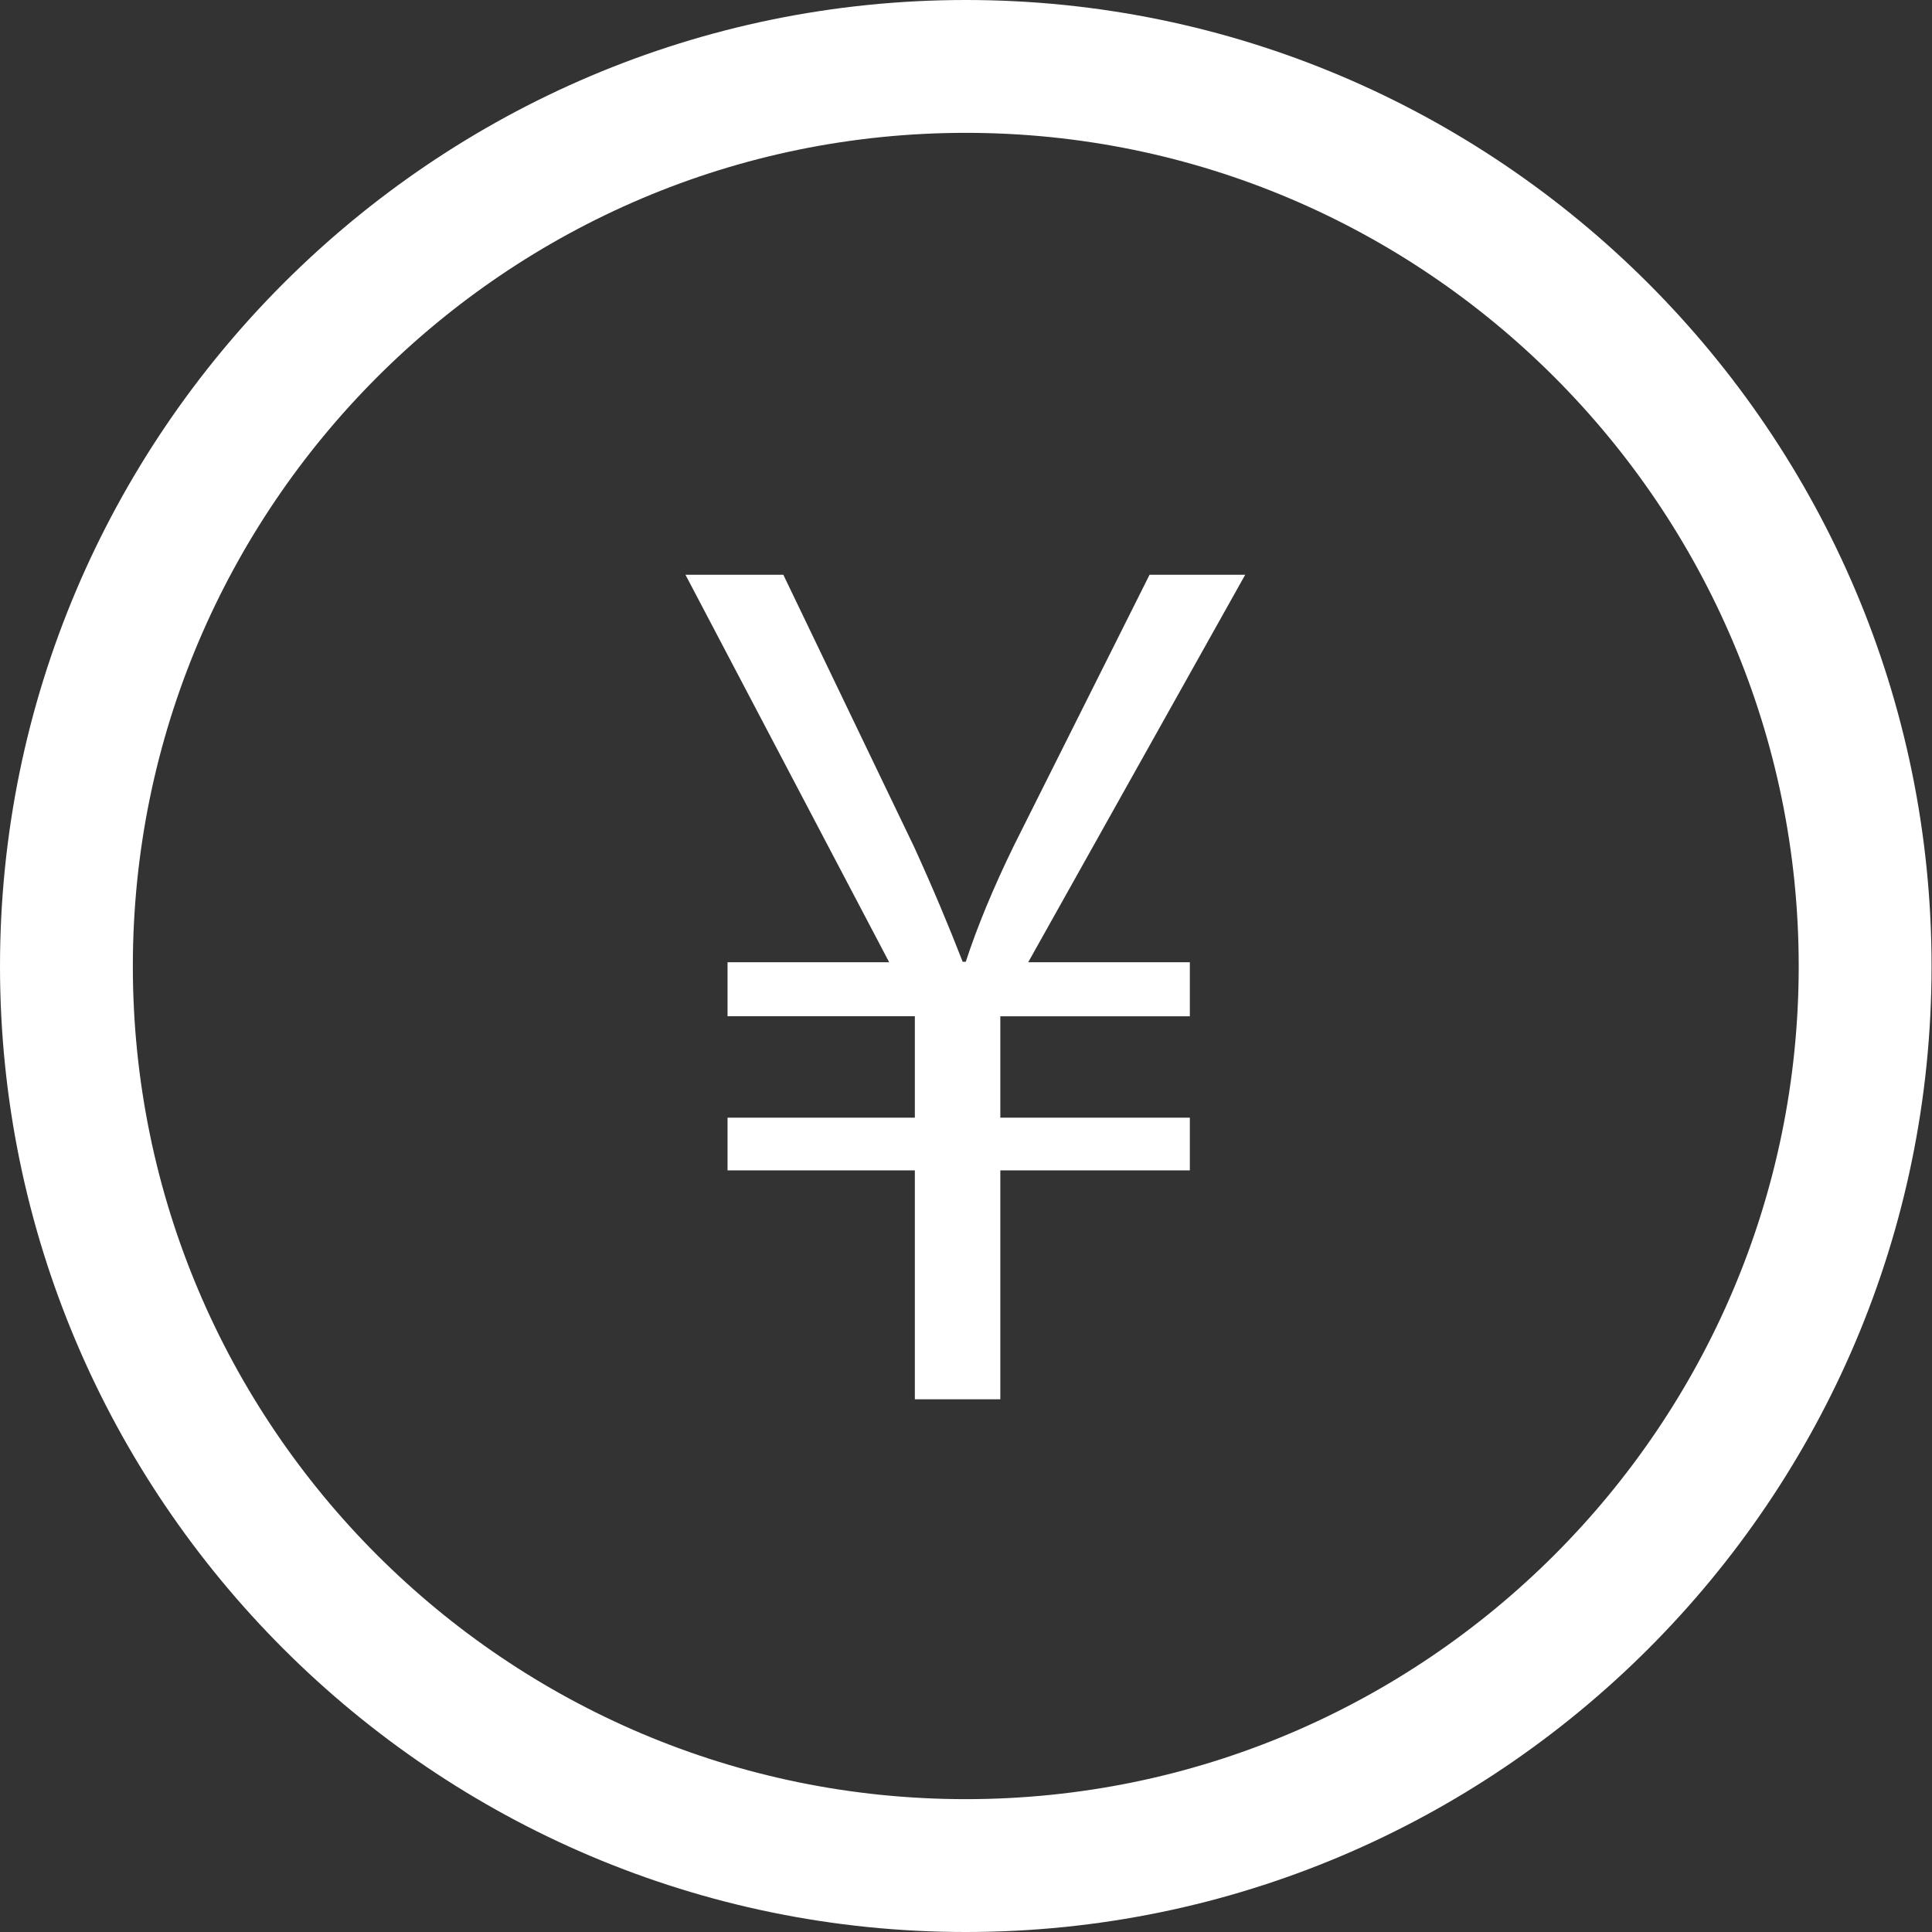
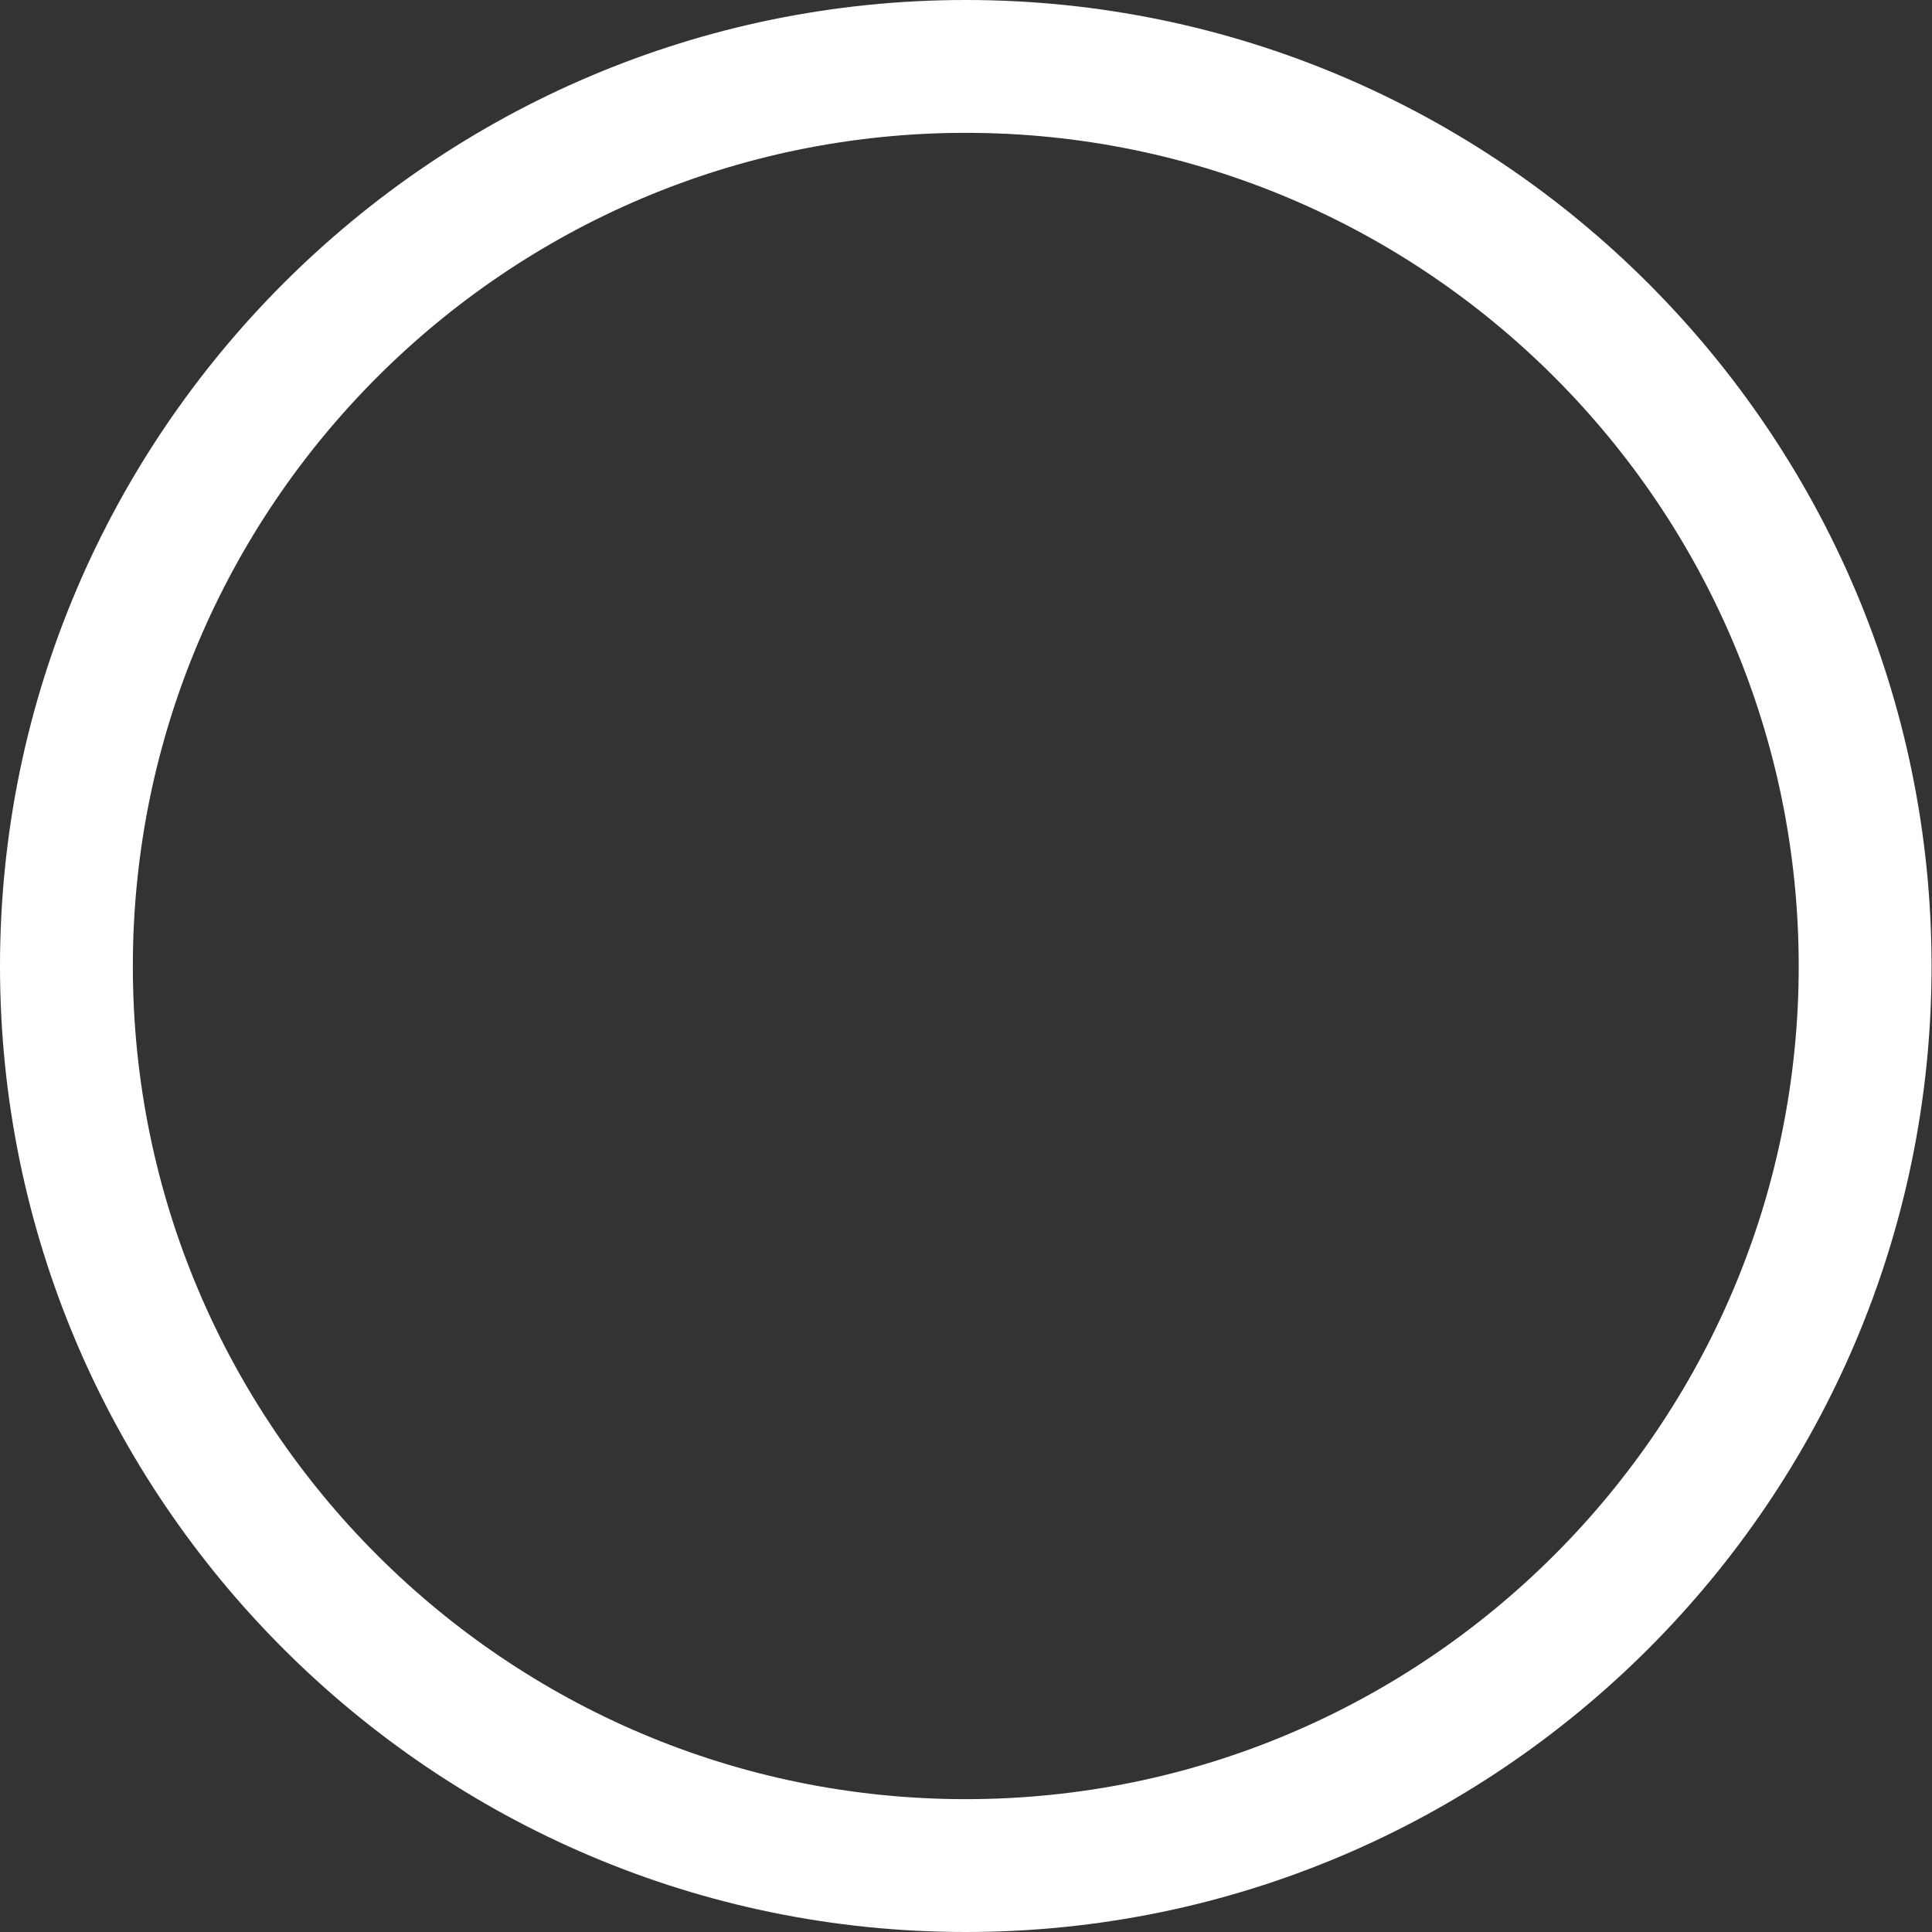
<svg xmlns="http://www.w3.org/2000/svg" id="_レイヤー_2" data-name="レイヤー 2" viewBox="0 0 43.63 43.63">
  <rect x="0" y="0" width="43.63" height="43.63" fill="#333333" stroke="none" />
  <defs>
    <style>
      .cls-1 {
        fill: #fff;
      }
    </style>
  </defs>
  <g id="_デザイン" data-name="デザイン">
    <g>
      <path class="cls-1" d="m21.81,43.63C9.79,43.63,0,33.84,0,21.82S9.79,0,21.81,0s21.81,9.79,21.81,21.82-9.79,21.81-21.81,21.81Zm0-40.63C11.44,3,3,11.44,3,21.82s8.44,18.81,18.81,18.81,18.81-8.44,18.81-18.81S32.19,3,21.81,3Z" />
-       <path class="cls-1" d="m22.62,31.6h-1.96v-5.17h-4.23v-1.19h4.23v-2.29h-4.23v-1.22h3.65l-4.6-8.75h2.21l2.96,6.16c.45.99.77,1.76,1.09,2.58h.07c.25-.77.62-1.67,1.09-2.63l3.06-6.11h2.16l-4.9,8.75h3.65v1.22h-4.28v2.29h4.28v1.19h-4.28v5.17Z" />
    </g>
  </g>
</svg>